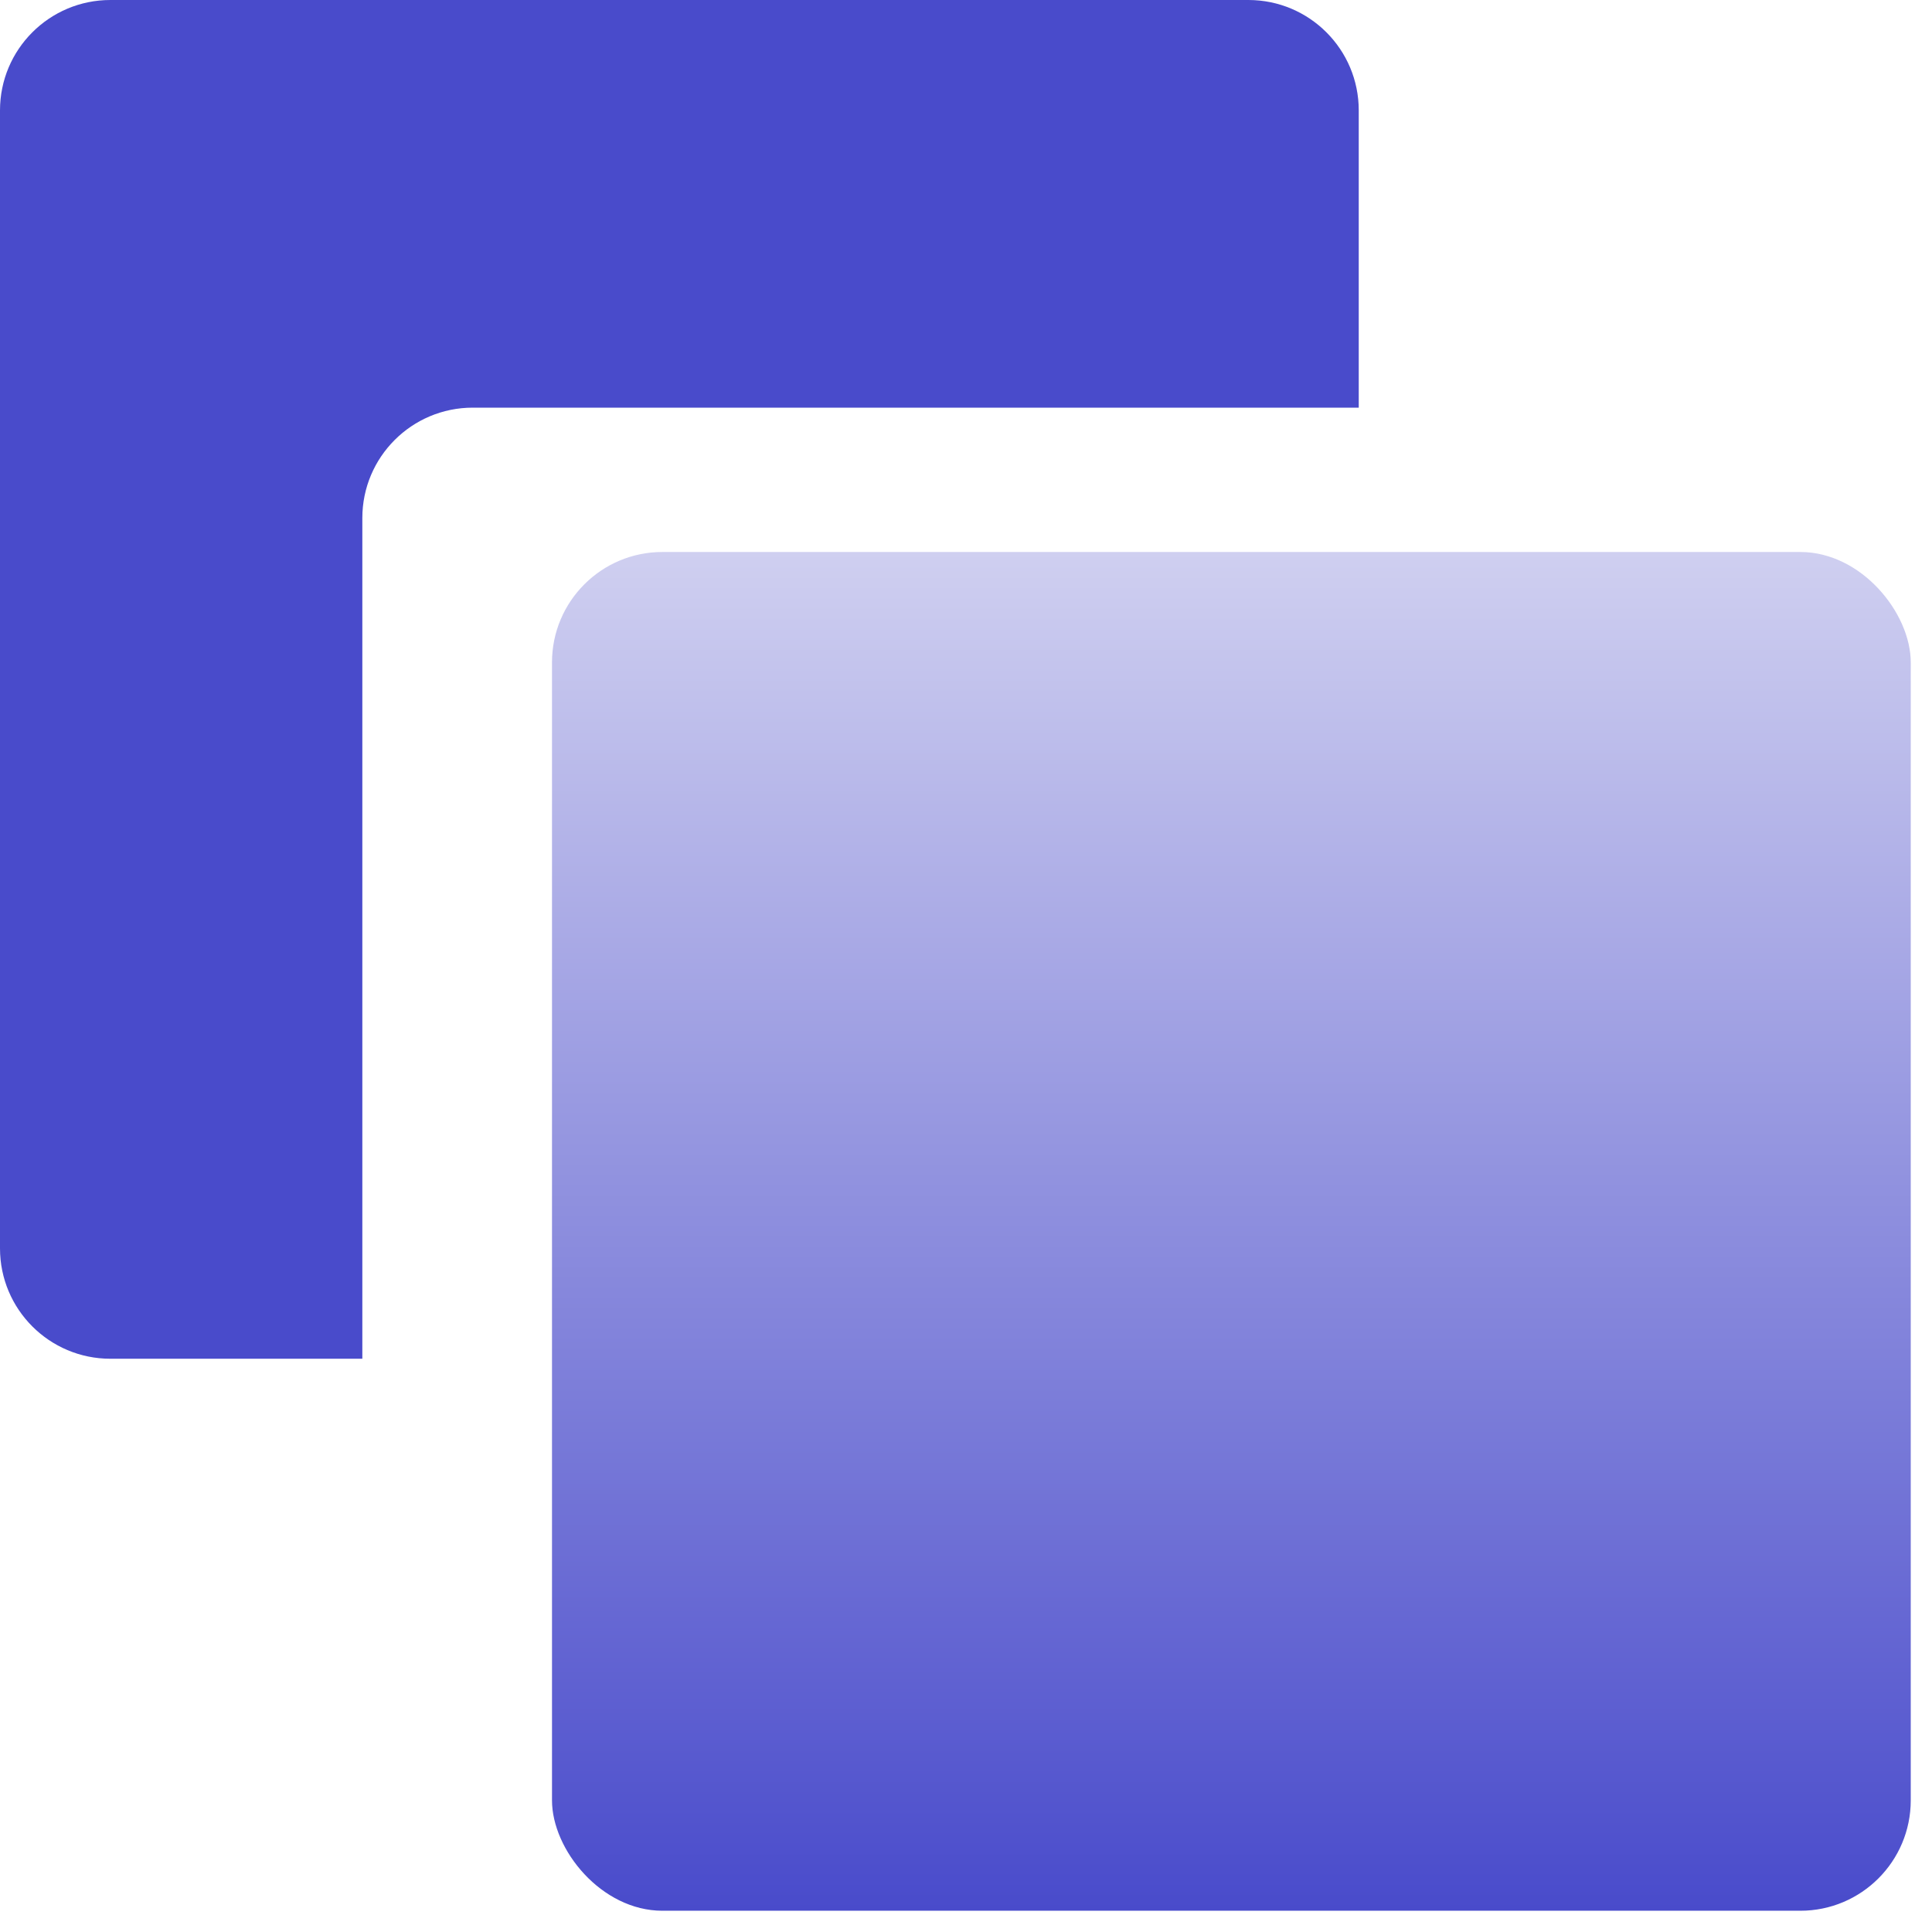
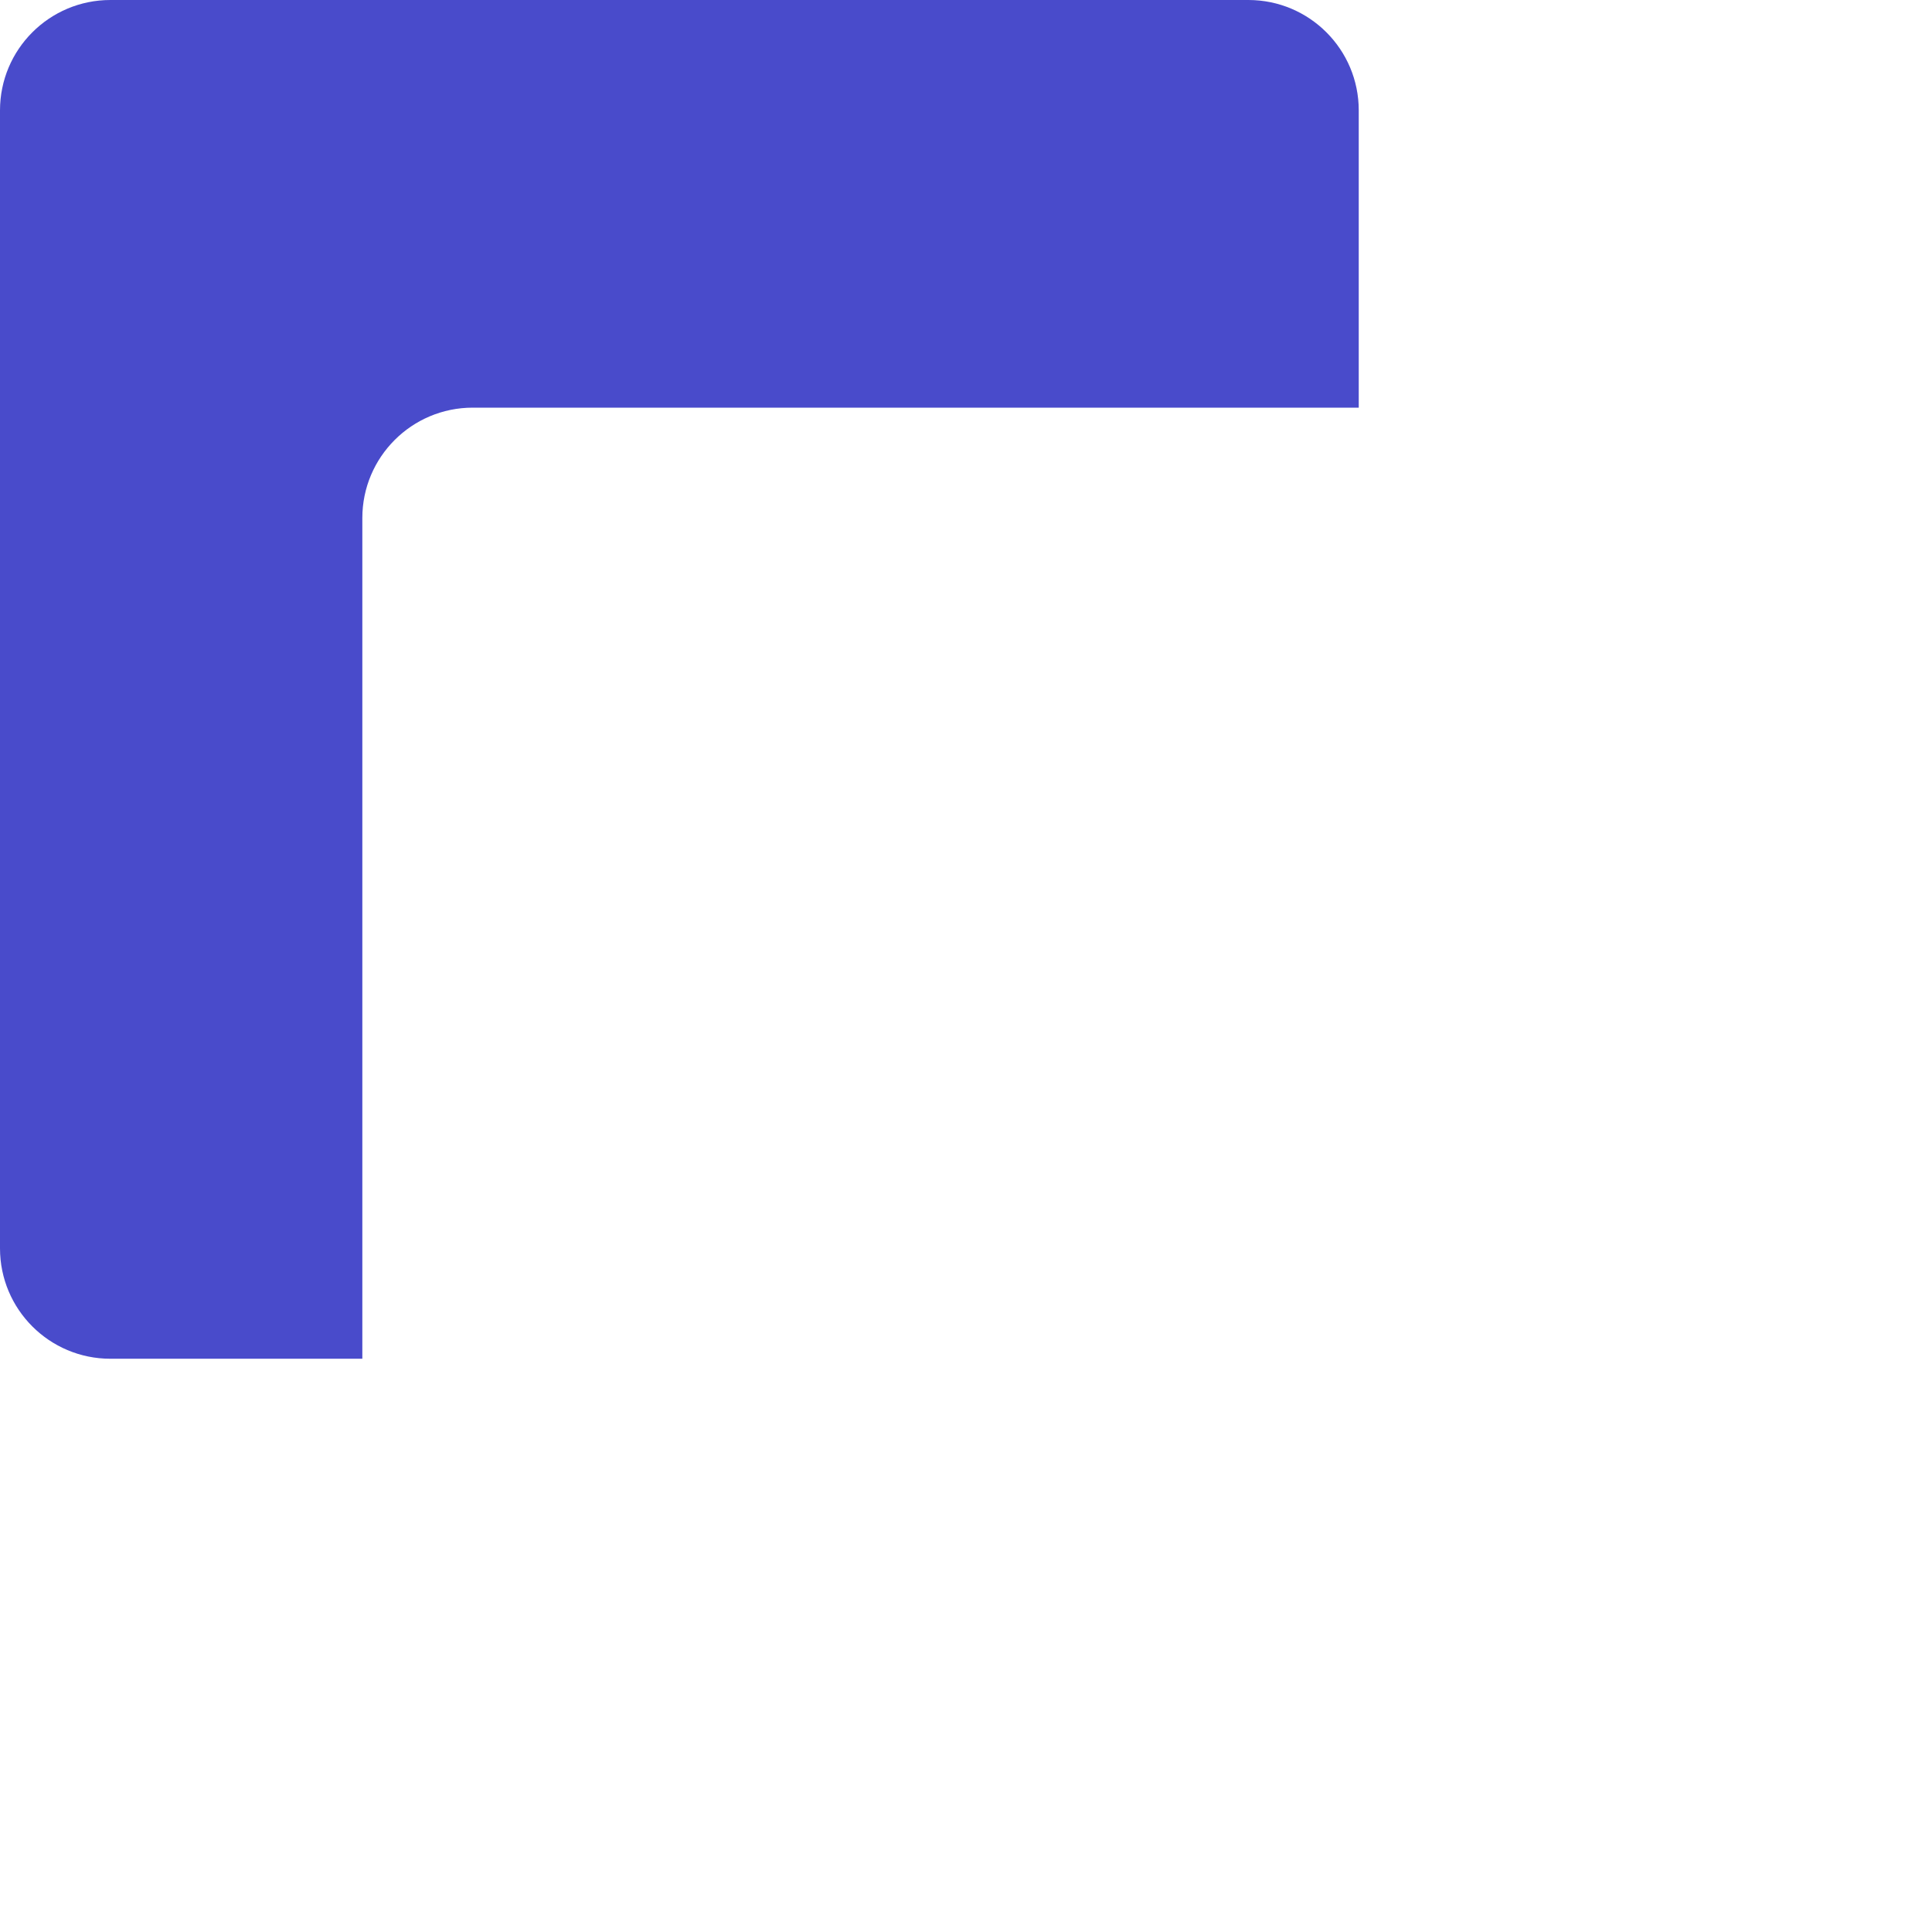
<svg xmlns="http://www.w3.org/2000/svg" width="35" height="35" viewBox="0 0 35 35" fill="none">
  <path fill-rule="evenodd" clip-rule="evenodd" d="M2 0C0.895 0 0 0.895 0 2V22.615C0 23.72 0.895 24.615 2 24.615H6.564V9.385C6.564 8.28 7.46 7.385 8.564 7.385H24.615V2C24.615 0.895 23.72 0 22.615 0H2Z" fill="#494BCB" />
-   <rect x="10" y="10" width="24.615" height="24.615" rx="2" fill="url(#paint0_linear_697_397)" />
  <defs>
    <linearGradient id="paint0_linear_697_397" x1="22.308" y1="10" x2="22.308" y2="34.615" gradientUnits="userSpaceOnUse">
      <stop stop-color="#CFCFF0" />
      <stop offset="1" stop-color="#494BCB" />
    </linearGradient>
  </defs>
</svg>